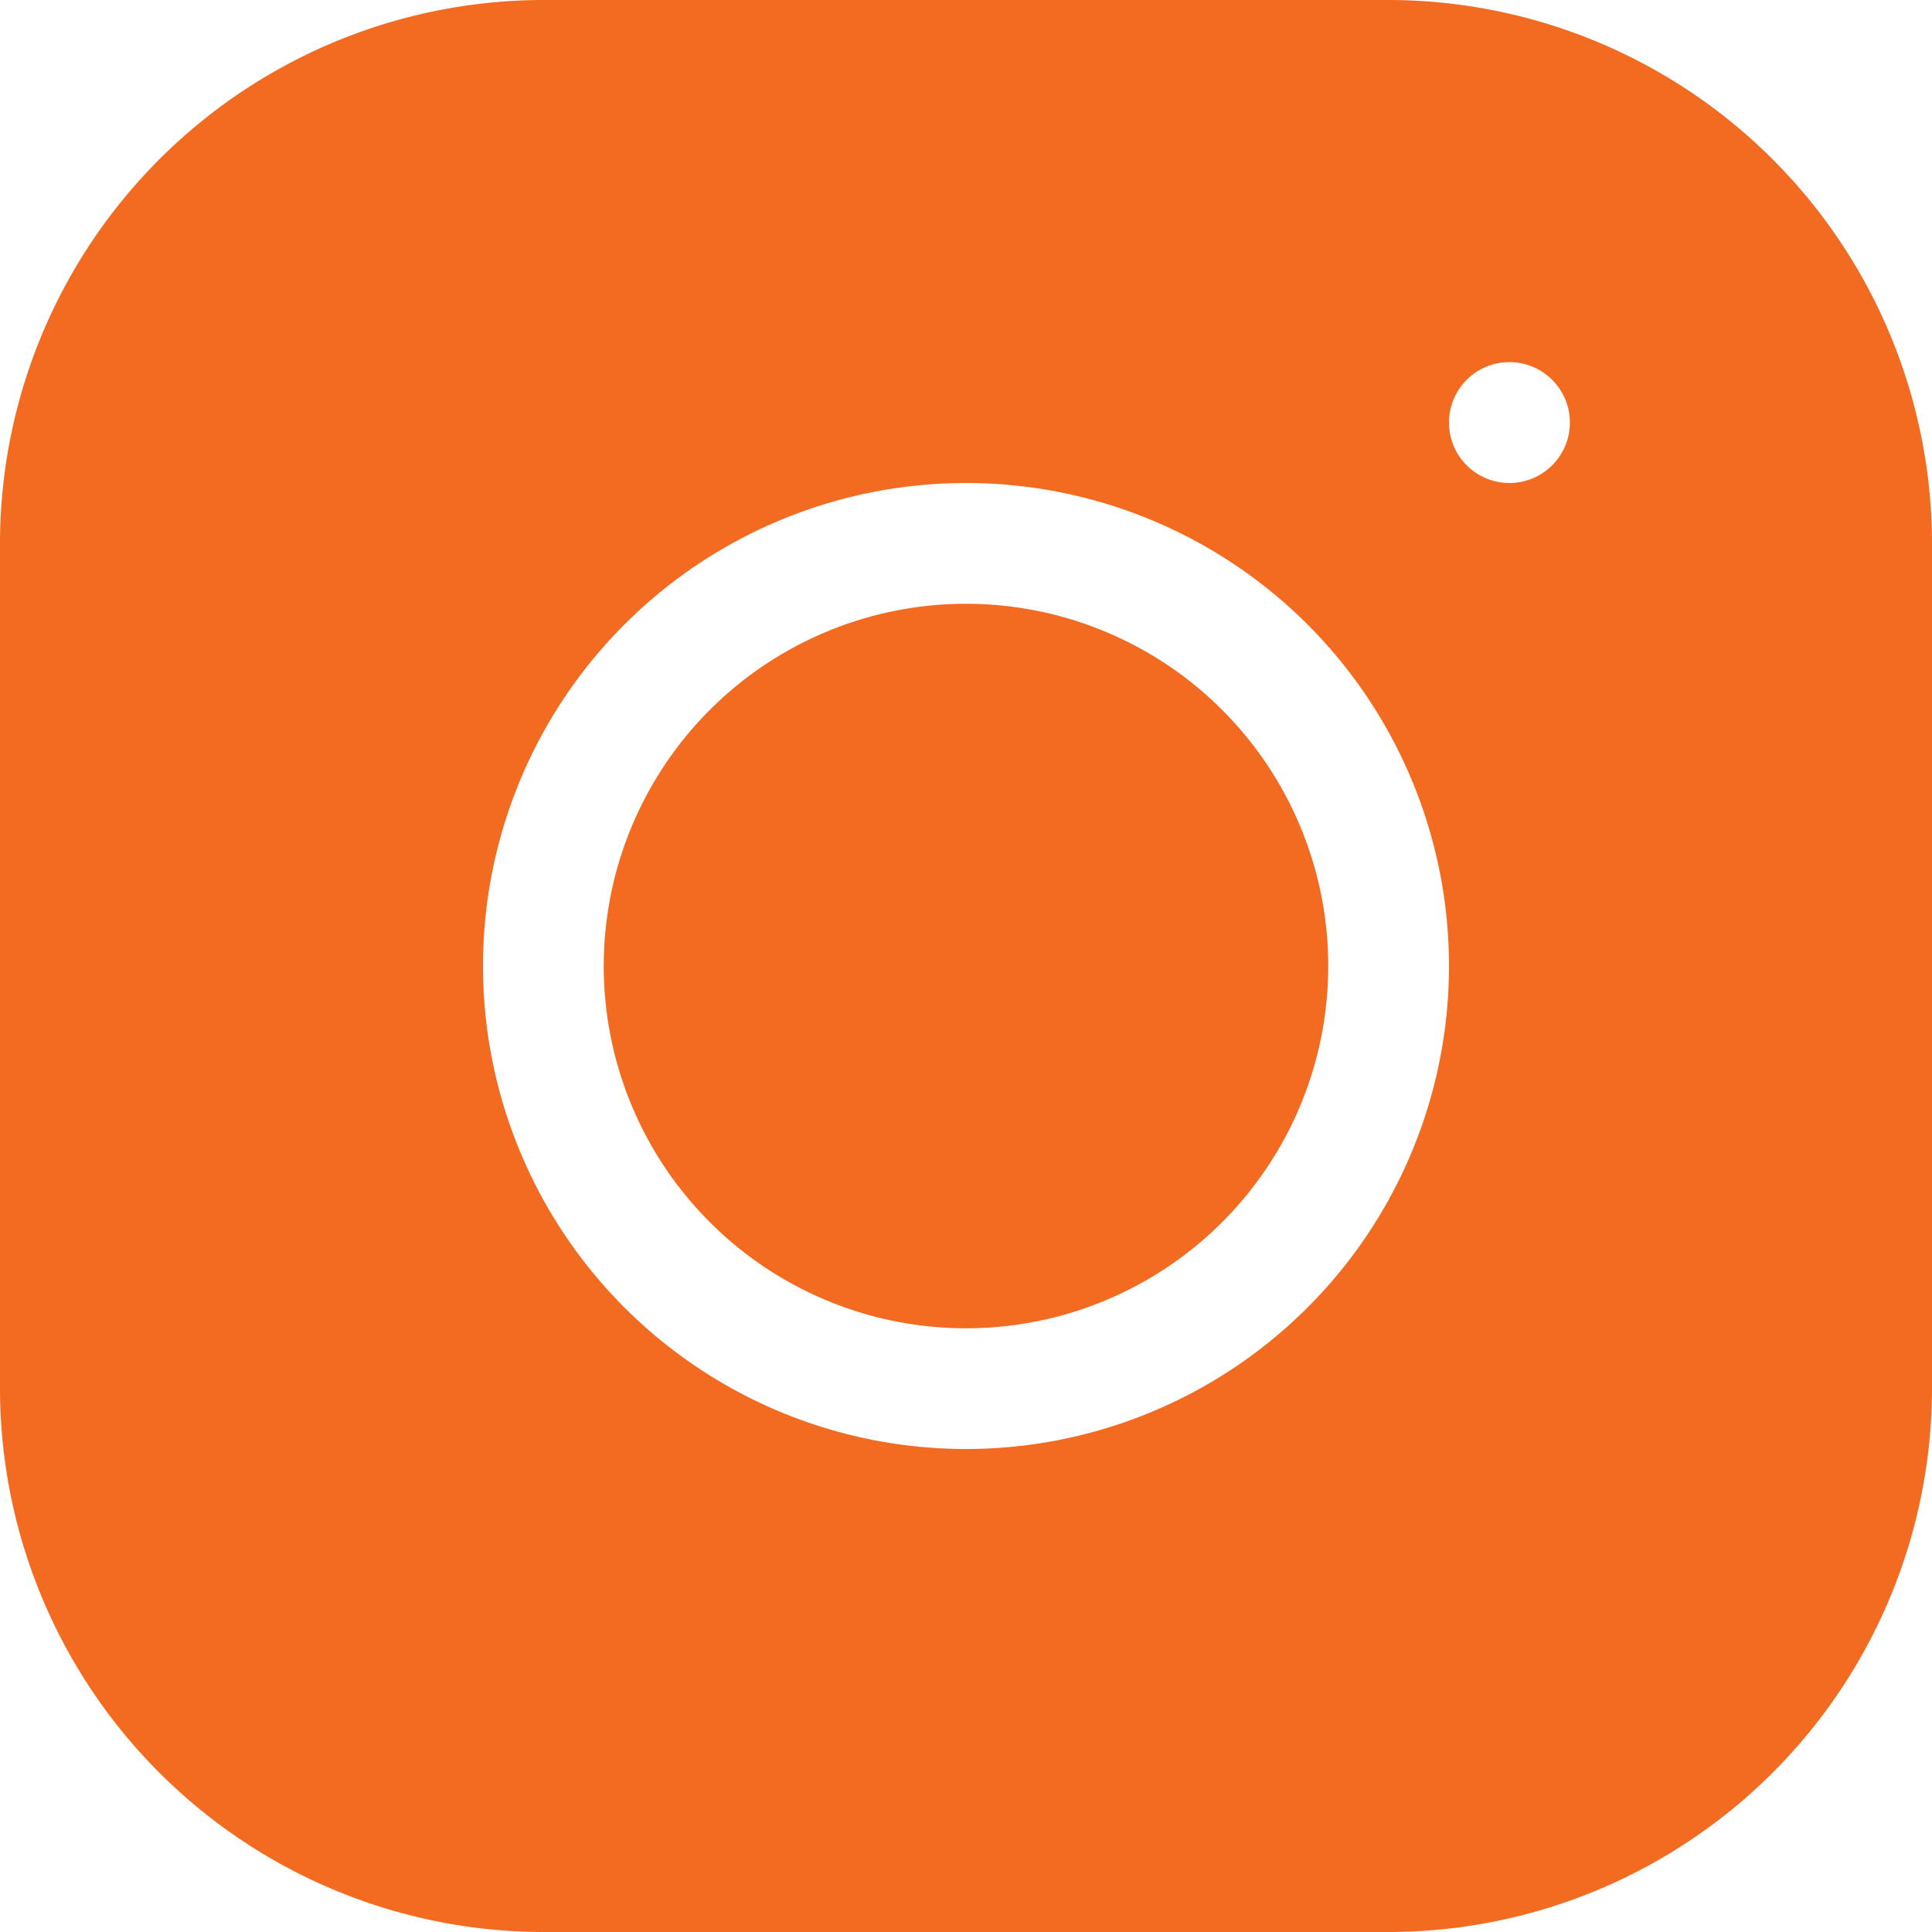
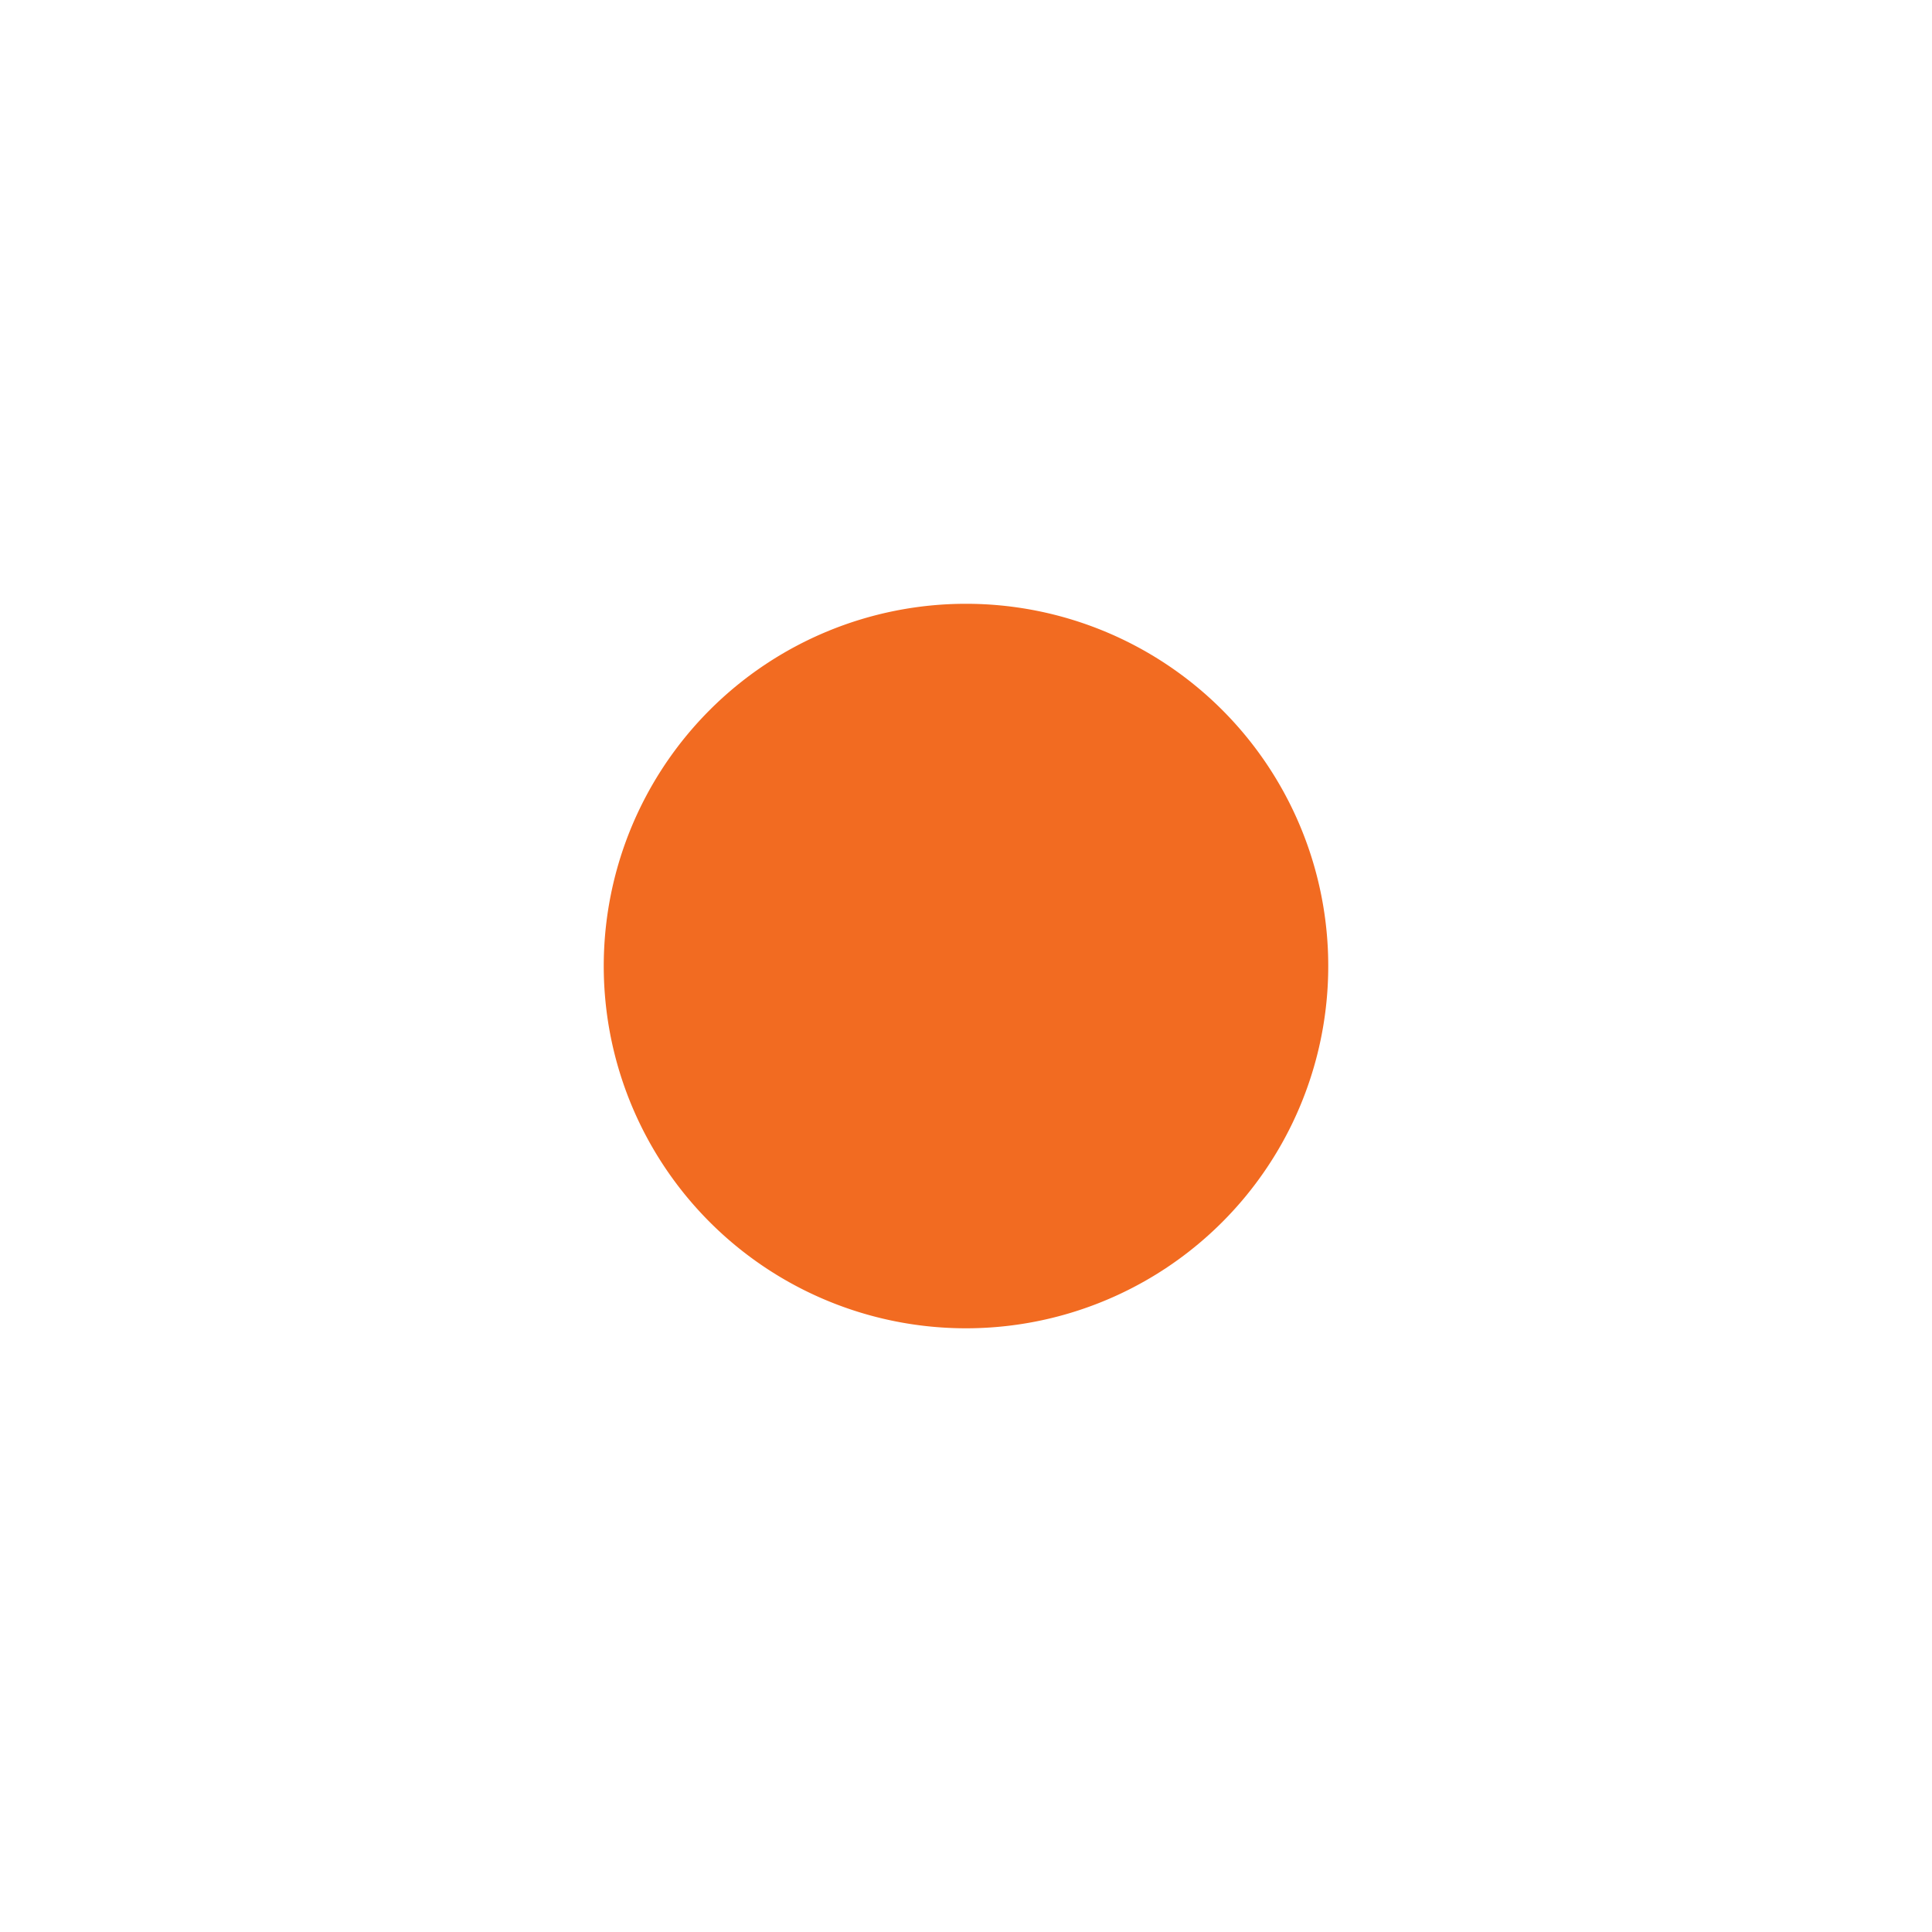
<svg xmlns="http://www.w3.org/2000/svg" id="ee7673659443f0a18f286a8c16b18824" width="14" height="14" viewBox="0 0 14 14">
  <path id="Caminho_931" data-name="Caminho 931" d="M4.774,1.062a2.625,2.625,0,1,1-3.712,0,2.625,2.625,0,0,1,3.712,0" transform="translate(4.082 4.082)" fill="#f26b21" />
-   <path id="Caminho_932" data-name="Caminho 932" d="M10.063,0H3.938A3.942,3.942,0,0,0,0,3.938v6.125A3.942,3.942,0,0,0,3.938,14h6.125A3.942,3.942,0,0,0,14,10.063V3.938A3.942,3.942,0,0,0,10.063,0ZM7,10.5A3.5,3.5,0,1,1,10.5,7,3.5,3.5,0,0,1,7,10.5Zm3.938-7a.438.438,0,1,1,.438-.437A.438.438,0,0,1,10.938,3.5Z" fill="#f26b21" />
</svg>